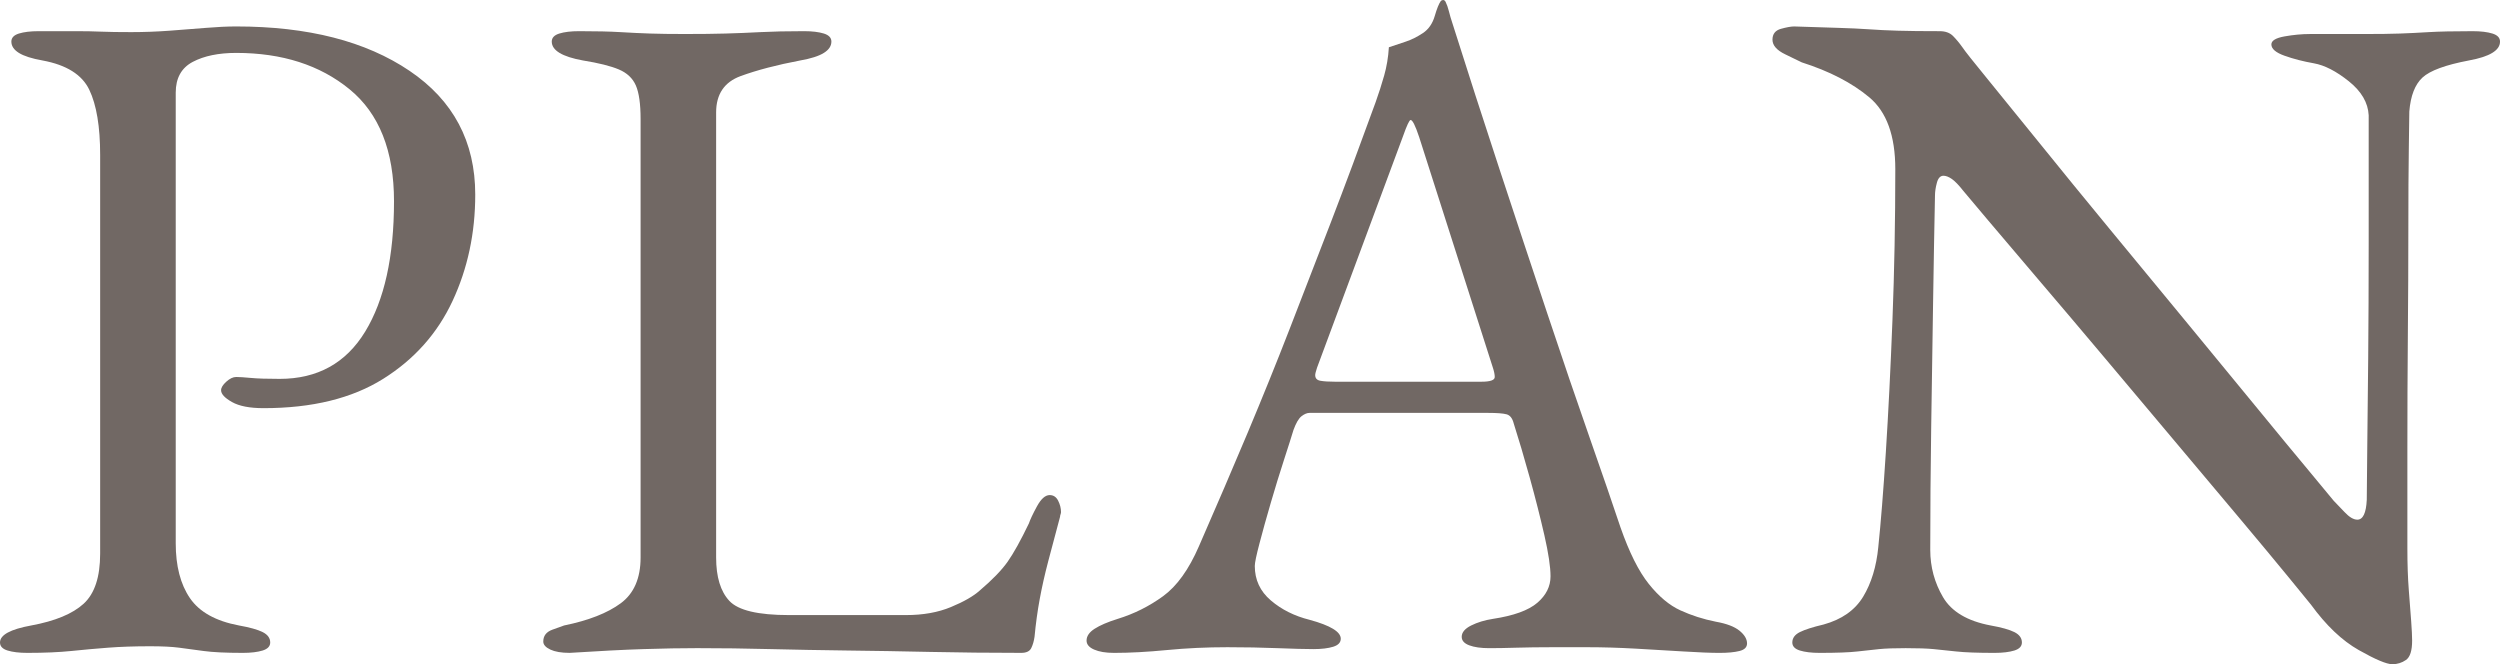
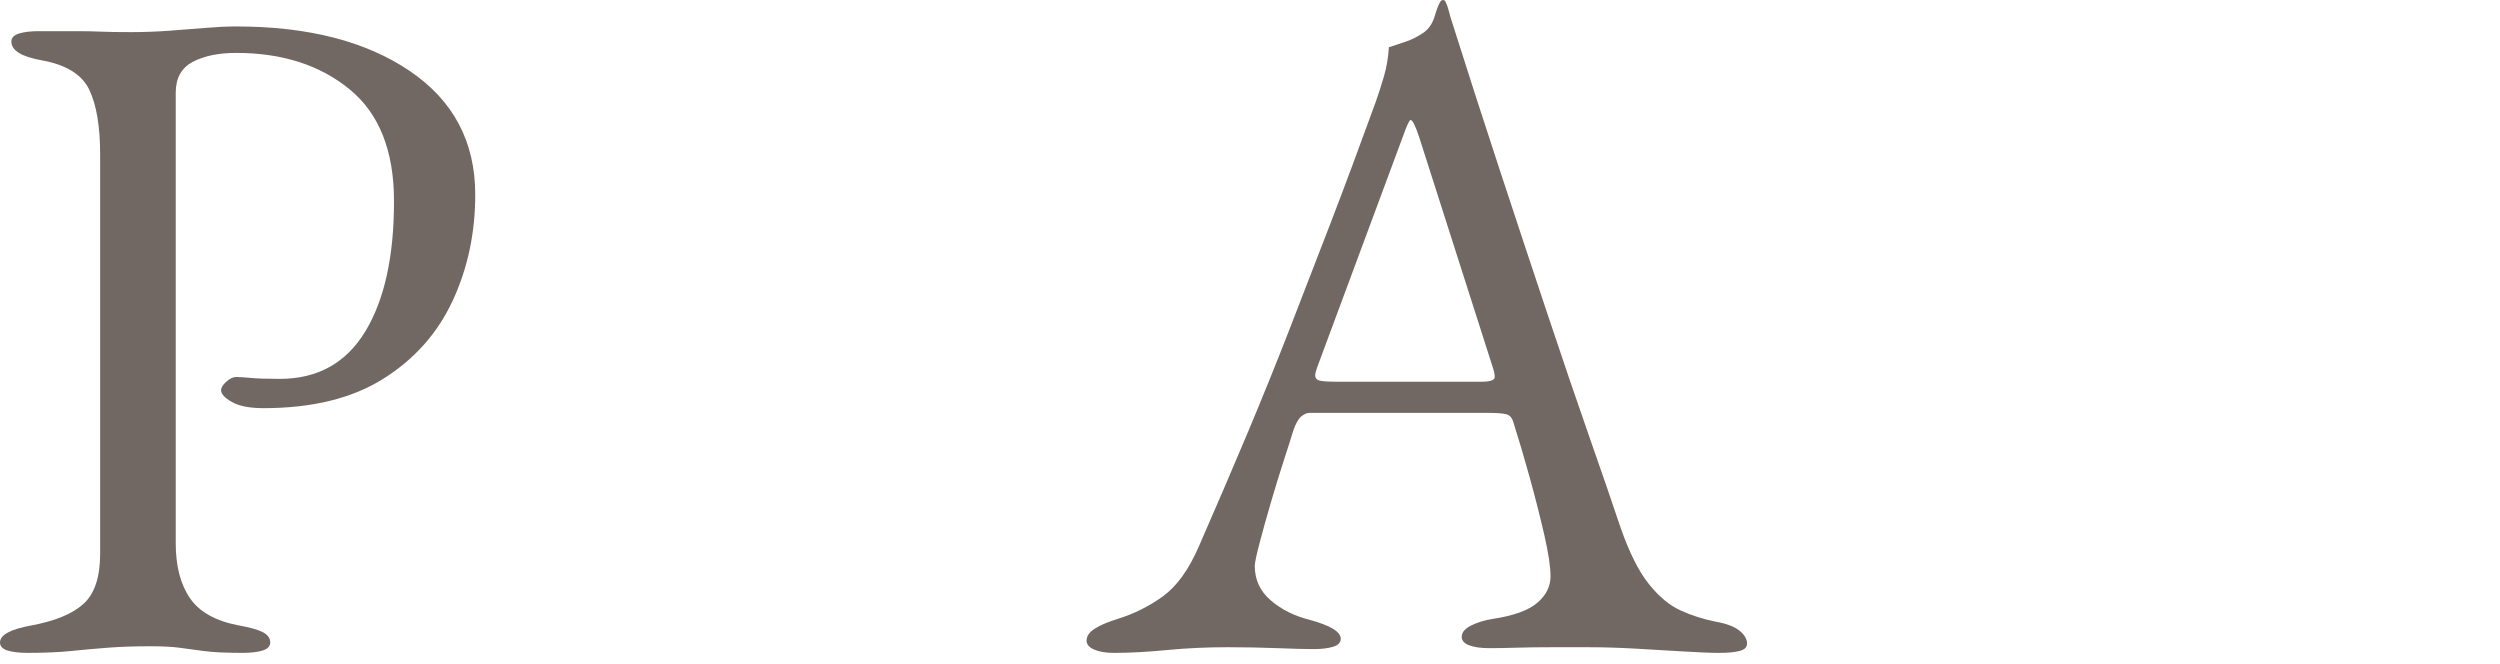
<svg xmlns="http://www.w3.org/2000/svg" id="_レイヤー_2" width="105.839" height="28.12" viewBox="0 0 105.839 28.12">
  <defs>
    <style>.cls-1{fill:#716864;stroke-width:0px;}</style>
  </defs>
  <g id="_レイヤー_1-2">
    <path class="cls-1" d="M1.16,27.64c-.347,0-.627-.034-.84-.1-.214-.067-.32-.18-.32-.34,0-.32.44-.56,1.32-.72,1.013-.187,1.753-.493,2.22-.92.467-.426.7-1.133.7-2.12V6.56c0-1.2-.153-2.12-.46-2.76-.307-.64-.967-1.053-1.98-1.24-.453-.08-.786-.187-1-.32-.213-.133-.319-.293-.319-.48,0-.16.106-.273.319-.34.214-.066.493-.1.841-.1h1.62c.359,0,.699.007,1.02.02.32.014.746.02,1.28.02s1.073-.02,1.62-.06c.546-.04,1.06-.08,1.54-.12.479-.04.906-.06,1.279-.06,3.04,0,5.486.626,7.34,1.88,1.854,1.254,2.78,3,2.78,5.24,0,1.627-.32,3.127-.96,4.5-.64,1.374-1.62,2.474-2.939,3.3-1.32.827-3.007,1.24-5.061,1.24-.587,0-1.033-.086-1.34-.26-.307-.173-.46-.34-.46-.5,0-.106.073-.227.22-.36s.286-.2.42-.2.34.014.62.04c.28.027.687.04,1.22.04,1.601,0,2.807-.667,3.62-2,.813-1.333,1.221-3.173,1.221-5.52,0-2.133-.627-3.713-1.881-4.74-1.253-1.026-2.854-1.54-4.8-1.54-.747,0-1.359.127-1.84.38-.479.253-.72.687-.72,1.3v19.08c0,.96.2,1.734.6,2.32.4.587,1.094.974,2.08,1.16.453.08.786.174,1,.28.213.107.32.254.32.44,0,.16-.107.273-.32.34-.214.066-.493.1-.84.1-.72,0-1.273-.027-1.66-.08-.387-.054-.733-.1-1.04-.14s-.714-.06-1.22-.06c-.667,0-1.26.02-1.78.06-.52.04-1.04.086-1.56.14-.521.053-1.141.08-1.86.08Z" />
-     <path class="cls-1" d="M23.3,27.5c-.2-.093-.3-.207-.3-.34,0-.24.126-.406.38-.5.253-.093.42-.153.5-.18,1.04-.213,1.84-.526,2.399-.94.561-.413.841-1.06.841-1.94V5.04c0-.64-.067-1.113-.2-1.42-.134-.307-.374-.533-.721-.68-.347-.146-.854-.273-1.52-.38-.88-.16-1.32-.426-1.32-.8,0-.16.106-.273.32-.34.213-.066.493-.1.84-.1.72,0,1.3.014,1.74.04.439.027.86.047,1.26.06.4.014.894.02,1.48.02.666,0,1.239-.006,1.72-.02.479-.013.973-.033,1.479-.06.507-.026,1.12-.04,1.841-.04.346,0,.626.034.84.1.213.067.319.18.319.34,0,.187-.106.347-.319.48-.214.134-.547.24-1,.32-.987.187-1.827.407-2.521.66-.693.254-1.04.767-1.04,1.54v18.84c0,.827.187,1.44.561,1.84.373.4,1.213.6,2.52.6h4.96c.721,0,1.354-.113,1.9-.34.546-.226.953-.46,1.22-.7.533-.453.927-.86,1.181-1.22.253-.36.553-.9.899-1.62.054-.16.166-.4.34-.72s.354-.48.54-.48c.16,0,.28.08.36.24.08.16.12.32.12.48,0,.027-.007.06-.021.1s-.02.074-.02.1c-.188.694-.354,1.32-.5,1.88-.147.56-.267,1.094-.36,1.6-.094.507-.167,1.04-.22,1.6-.027.187-.074.347-.14.48-.067.133-.207.2-.421.2-1.333,0-2.613-.014-3.84-.04-1.227-.027-2.406-.047-3.54-.06-1.134-.014-2.22-.034-3.26-.06-1.04-.027-2.066-.04-3.08-.04-.667,0-1.42.013-2.26.04-.84.026-1.887.08-3.14.16-.348,0-.62-.047-.82-.14Z" />
    <path class="cls-1" d="M47.16,27.64c-.348,0-.627-.047-.84-.14-.214-.093-.32-.22-.32-.38,0-.187.113-.354.34-.5s.553-.287.98-.42c.692-.213,1.333-.533,1.92-.96.586-.426,1.093-1.133,1.52-2.12.746-1.707,1.434-3.307,2.061-4.8.626-1.493,1.22-2.96,1.779-4.4.561-1.44,1.141-2.94,1.74-4.5s1.233-3.26,1.9-5.1c.133-.373.253-.746.359-1.12.106-.373.174-.773.2-1.2.24-.08.48-.16.72-.24.24-.08.48-.2.721-.36.239-.16.406-.4.5-.72.093-.32.18-.533.26-.64.026-.026.06-.04.1-.04s.073.027.101.08c.053.107.1.24.14.4s.086.32.14.48c.641,2.027,1.307,4.094,2,6.2s1.366,4.14,2.021,6.1c.653,1.96,1.253,3.72,1.8,5.28.546,1.56.98,2.82,1.3,3.78.373,1.067.773,1.867,1.2,2.4.427.534.873.907,1.34,1.12.467.214.967.374,1.5.48.453.08.786.207,1,.38.213.174.32.354.32.54,0,.16-.107.267-.32.32-.214.053-.493.08-.84.08-.374,0-.88-.02-1.52-.06-.641-.04-1.32-.08-2.04-.12-.721-.04-1.388-.06-2-.06h-1.561c-.533,0-1.026.007-1.479.02-.454.014-.841.02-1.16.02-.347,0-.627-.04-.84-.12-.214-.08-.32-.2-.32-.36,0-.186.133-.346.4-.48.266-.133.572-.226.92-.28.88-.133,1.506-.36,1.88-.68.373-.32.56-.693.56-1.12,0-.4-.087-.98-.26-1.74-.174-.76-.38-1.573-.62-2.44-.24-.866-.467-1.633-.68-2.3-.054-.213-.154-.34-.3-.38-.147-.04-.407-.06-.78-.06h-7.561c-.106,0-.22.047-.34.14-.12.094-.233.287-.34.58-.08.267-.214.687-.4,1.26-.187.574-.373,1.18-.56,1.82-.187.64-.347,1.214-.479,1.72-.134.507-.2.827-.2.96,0,.587.226,1.074.68,1.46.453.387,1,.66,1.64.82.881.24,1.32.507,1.32.8,0,.16-.106.273-.32.34-.213.066-.493.1-.84.1s-.854-.014-1.52-.04c-.667-.026-1.374-.04-2.12-.04-.88,0-1.733.04-2.561.12-.826.08-1.573.12-2.239.12ZM56.52,16.16h6.2c.373,0,.561-.066.561-.2,0-.053-.007-.113-.021-.18-.014-.066-.033-.14-.06-.22l-3.12-9.76c-.16-.48-.28-.72-.36-.72-.054,0-.16.227-.32.68l-3.64,9.8c-.054.16-.08.267-.08.32,0,.134.073.214.22.24.146.027.354.04.62.04Z" />
-     <path class="cls-1" d="M101.279,28.12c-.24,0-.714-.2-1.421-.6-.706-.4-1.38-1.04-2.02-1.92-.106-.133-.434-.533-.98-1.2-.547-.666-1.239-1.5-2.079-2.5-.841-1-1.754-2.086-2.74-3.26-.987-1.173-1.974-2.347-2.96-3.52-.987-1.173-1.907-2.26-2.761-3.26s-1.566-1.84-2.14-2.52c-.573-.68-.927-1.1-1.06-1.26-.188-.24-.348-.406-.48-.5-.134-.093-.254-.14-.359-.14-.134,0-.228.1-.28.3-.054.2-.08.38-.08.54-.027,1.307-.054,2.814-.08,4.52-.027,1.707-.054,3.467-.08,5.28s-.04,3.547-.04,5.2c0,.72.18,1.387.54,2,.36.614,1.033,1.014,2.021,1.2.453.08.786.174,1,.28.213.107.319.254.319.44,0,.16-.106.273-.319.34-.214.066-.494.1-.841.1-.72,0-1.26-.02-1.62-.06-.359-.04-.68-.074-.96-.1-.279-.027-.673-.04-1.18-.04-.479,0-.854.013-1.12.04-.267.026-.573.06-.92.1s-.88.06-1.6.06c-.347,0-.627-.034-.84-.1-.214-.067-.32-.18-.32-.34,0-.186.106-.333.32-.44.213-.106.546-.213,1-.32.772-.213,1.333-.606,1.68-1.18.346-.573.56-1.273.64-2.1.106-1.013.214-2.354.32-4.02s.2-3.533.28-5.6c.08-2.066.12-4.193.12-6.38,0-1.414-.367-2.426-1.101-3.04-.733-.613-1.687-1.106-2.859-1.48-.107-.053-.341-.167-.7-.34-.36-.173-.54-.38-.54-.62s.12-.394.359-.46c.24-.066.427-.1.561-.1.773.027,1.399.047,1.88.06.479.014.906.034,1.28.06.373.027.786.047,1.239.06.453.014,1.04.02,1.761.02.239,0,.426.067.56.2.133.134.267.293.4.48.106.16.46.607,1.06,1.34.601.734,1.347,1.654,2.24,2.76.893,1.107,1.873,2.307,2.939,3.6,1.066,1.294,2.134,2.587,3.2,3.88s2.054,2.494,2.96,3.6,1.66,2.02,2.261,2.74c.6.72.953,1.147,1.06,1.28.106.107.26.267.46.48s.38.32.54.32c.24,0,.373-.28.4-.84,0-.374.006-1.086.02-2.14.014-1.053.026-2.333.04-3.84.013-1.506.021-3.14.021-4.9v-5.4c-.027-.533-.308-1.013-.841-1.44-.533-.426-1.026-.68-1.479-.76-.454-.08-.867-.187-1.24-.32-.374-.133-.56-.293-.56-.48,0-.16.186-.273.56-.34.373-.066.733-.1,1.08-.1h2.28c.64,0,1.146-.006,1.52-.02.373-.013.78-.033,1.22-.06.44-.026,1.061-.04,1.86-.04.347,0,.626.034.84.1.214.067.32.18.32.34,0,.374-.44.64-1.32.8-.986.187-1.64.427-1.96.72-.319.294-.507.774-.56,1.44,0,.134-.007.654-.021,1.56-.014.907-.02,2.054-.02,3.44s-.007,2.88-.021,4.48c-.014,1.6-.02,3.194-.02,4.78v4.26c0,.64.02,1.22.06,1.74s.073.96.101,1.32c.026.36.04.634.04.82,0,.426-.087.7-.261.82-.173.12-.366.18-.579.18Z" />
  </g>
</svg>